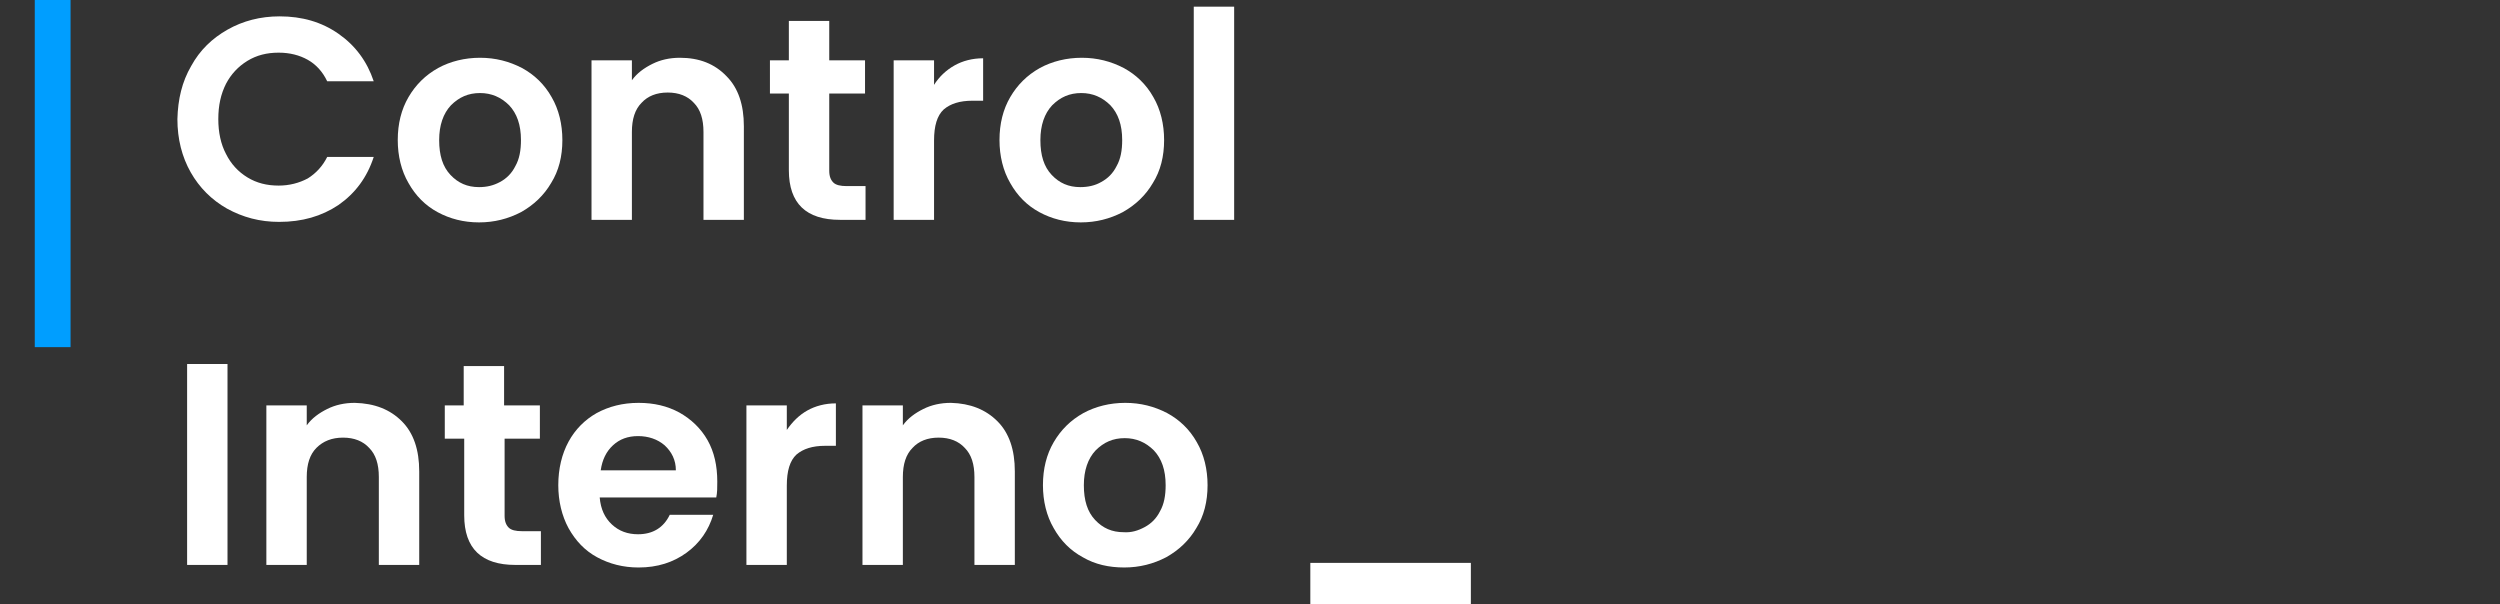
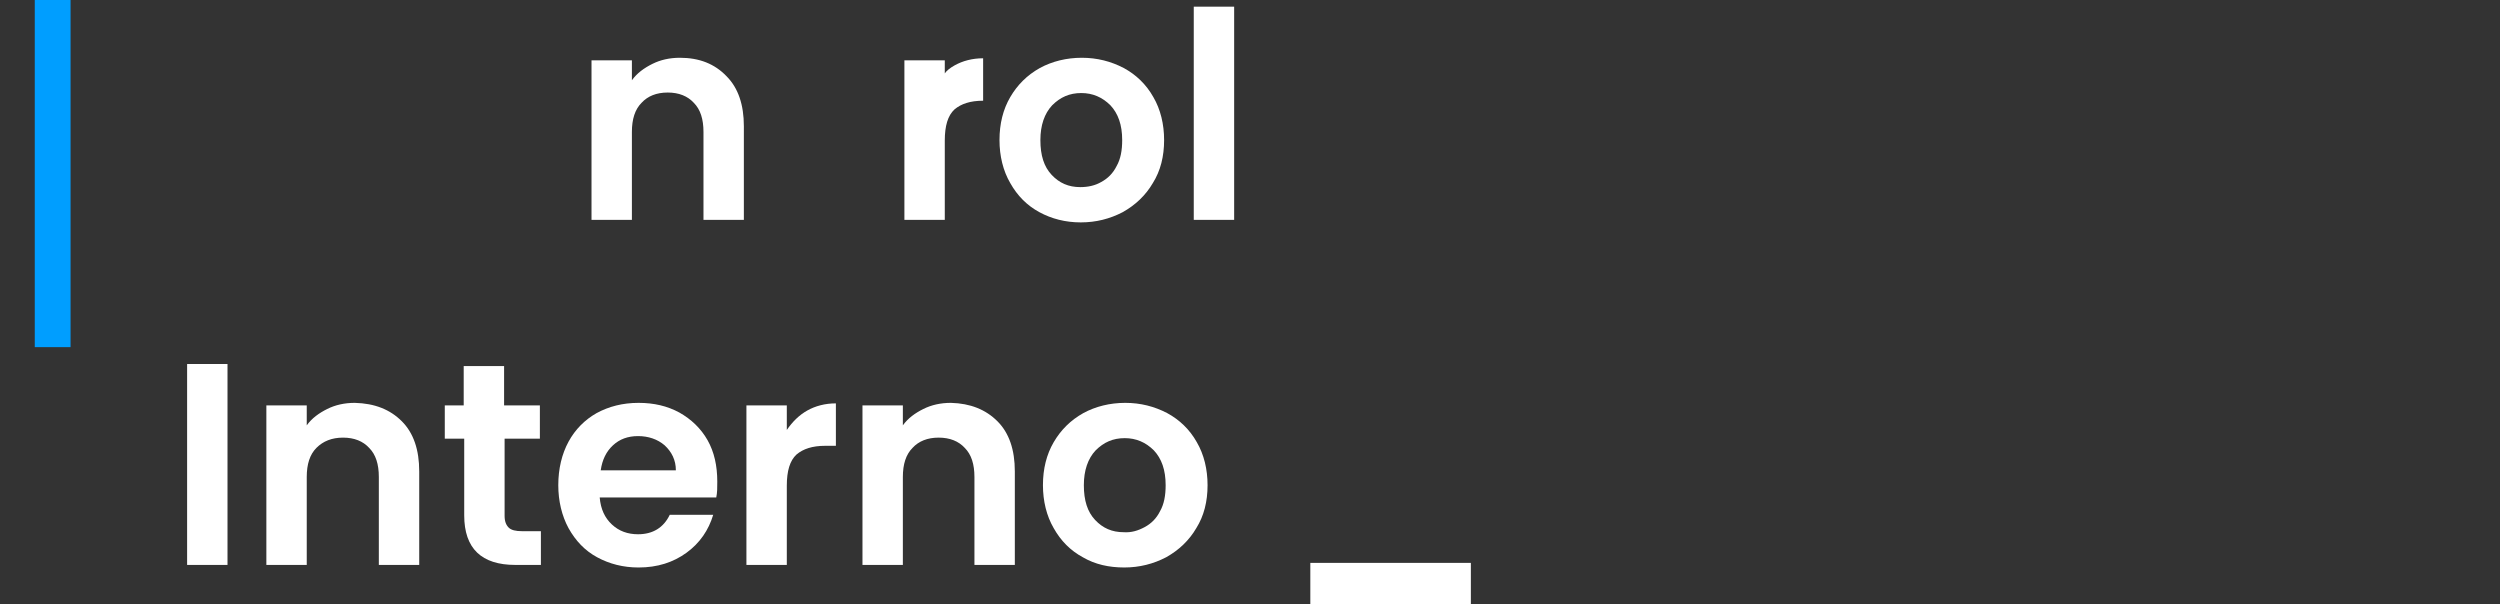
<svg xmlns="http://www.w3.org/2000/svg" version="1.1" id="Layer_1" x="0px" y="0px" width="489px" height="118.2px" viewBox="0 0 489 118.2" style="enable-background:new 0 0 489 118.2;" xml:space="preserve">
  <rect x="0" y="0" width="489" height="118.2" fill="#333333" stroke="none" />
  <style type="text/css">
	.st0{fill:#FFFFFF;}
	.st1{fill:#009EFF;}
</style>
  <g>
    <path class="st0" d="M287.7,110.1v8.3h-31.4v-8.3H287.7z" />
  </g>
  <g>
    <rect x="6.8" y="-0.2" class="st1" width="7" height="68.1" />
  </g>
  <g>
-     <path class="st0" d="M37.4,12.9c1.7-3.1,4.1-5.4,7.1-7.1c3-1.7,6.4-2.6,10.2-2.6c4.4,0,8.2,1.1,11.5,3.4c3.3,2.3,5.6,5.4,6.9,9.3   h-9.1c-0.9-1.9-2.2-3.3-3.8-4.2c-1.6-0.9-3.5-1.4-5.7-1.4c-2.3,0-4.3,0.5-6.1,1.6c-1.8,1.1-3.2,2.6-4.2,4.5c-1,2-1.5,4.2-1.5,6.9   c0,2.6,0.5,4.9,1.5,6.8c1,2,2.4,3.5,4.2,4.6c1.8,1.1,3.8,1.6,6.1,1.6c2.1,0,4-0.5,5.7-1.4c1.6-1,2.9-2.4,3.8-4.2h9.1   c-1.3,4-3.6,7.1-6.9,9.4c-3.3,2.2-7.1,3.3-11.6,3.3c-3.8,0-7.1-0.9-10.2-2.6c-3-1.7-5.4-4.1-7.1-7.1s-2.6-6.5-2.6-10.4   C34.8,19.4,35.6,16,37.4,12.9z" />
-     <path class="st0" d="M85.6,41.5c-2.4-1.3-4.3-3.2-5.7-5.7c-1.4-2.4-2.1-5.3-2.1-8.4c0-3.2,0.7-6,2.1-8.4c1.4-2.4,3.3-4.3,5.8-5.7   c2.4-1.3,5.2-2,8.2-2c3,0,5.7,0.7,8.2,2c2.4,1.3,4.4,3.2,5.8,5.7c1.4,2.4,2.1,5.3,2.1,8.4c0,3.2-0.7,6-2.2,8.4   c-1.4,2.4-3.4,4.3-5.9,5.7c-2.5,1.3-5.2,2-8.2,2C90.7,43.5,88,42.8,85.6,41.5z M97.8,35.6c1.3-0.7,2.3-1.7,3-3.1   c0.8-1.4,1.1-3.1,1.1-5.1c0-3-0.8-5.2-2.3-6.8c-1.6-1.6-3.5-2.4-5.7-2.4c-2.3,0-4.1,0.8-5.7,2.4c-1.5,1.6-2.3,3.9-2.3,6.8   c0,3,0.7,5.2,2.2,6.8c1.5,1.6,3.3,2.4,5.6,2.4C95.2,36.6,96.5,36.3,97.8,35.6z" />
    <path class="st0" d="M142.1,14.9c2.3,2.3,3.4,5.6,3.4,9.8V43h-7.9V25.8c0-2.5-0.6-4.4-1.9-5.7c-1.2-1.3-2.9-2-5.1-2   c-2.2,0-3.9,0.7-5.1,2c-1.3,1.3-1.9,3.2-1.9,5.7V43h-7.9V11.8h7.9v3.9c1-1.4,2.4-2.4,4-3.2c1.6-0.8,3.4-1.2,5.4-1.2   C136.8,11.3,139.8,12.5,142.1,14.9z" />
-     <path class="st0" d="M162.2,18.3v15.1c0,1.1,0.3,1.8,0.8,2.3c0.5,0.5,1.4,0.7,2.6,0.7h3.7V43h-5c-6.6,0-10-3.2-10-9.7v-15h-3.7   v-6.5h3.7V4.1h7.9v7.7h7v6.5H162.2z" />
-     <path class="st0" d="M186.7,12.8c1.6-0.9,3.5-1.4,5.6-1.4v8.3h-2.1c-2.5,0-4.3,0.6-5.6,1.7c-1.3,1.2-1.9,3.2-1.9,6.1V43h-7.9V11.8   h7.9v4.8C183.7,15,185.1,13.7,186.7,12.8z" />
+     <path class="st0" d="M186.7,12.8c1.6-0.9,3.5-1.4,5.6-1.4v8.3c-2.5,0-4.3,0.6-5.6,1.7c-1.3,1.2-1.9,3.2-1.9,6.1V43h-7.9V11.8   h7.9v4.8C183.7,15,185.1,13.7,186.7,12.8z" />
    <path class="st0" d="M203.3,41.5c-2.4-1.3-4.3-3.2-5.7-5.7c-1.4-2.4-2.1-5.3-2.1-8.4c0-3.2,0.7-6,2.1-8.4c1.4-2.4,3.3-4.3,5.8-5.7   c2.4-1.3,5.2-2,8.2-2c3,0,5.7,0.7,8.2,2c2.4,1.3,4.4,3.2,5.8,5.7c1.4,2.4,2.1,5.3,2.1,8.4c0,3.2-0.7,6-2.2,8.4   c-1.4,2.4-3.4,4.3-5.9,5.7c-2.5,1.3-5.2,2-8.2,2C208.4,43.5,205.7,42.8,203.3,41.5z M215.4,35.6c1.3-0.7,2.3-1.7,3-3.1   c0.8-1.4,1.1-3.1,1.1-5.1c0-3-0.8-5.2-2.3-6.8c-1.6-1.6-3.5-2.4-5.7-2.4c-2.3,0-4.1,0.8-5.7,2.4c-1.5,1.6-2.3,3.9-2.3,6.8   c0,3,0.7,5.2,2.2,6.8c1.5,1.6,3.3,2.4,5.6,2.4C212.8,36.6,214.2,36.3,215.4,35.6z" />
    <path class="st0" d="M241.4,1.3V43h-7.9V1.3H241.4z" />
    <path class="st0" d="M44.5,71.2v39.3h-7.9V71.2H44.5z" />
    <path class="st0" d="M78.6,82.4c2.3,2.3,3.4,5.6,3.4,9.8v18.3h-7.9V93.3c0-2.5-0.6-4.4-1.9-5.7c-1.2-1.3-2.9-2-5.1-2   c-2.2,0-3.9,0.7-5.2,2c-1.3,1.3-1.9,3.2-1.9,5.7v17.2h-7.9V79.3h7.9v3.9c1-1.4,2.4-2.4,4-3.2c1.6-0.8,3.4-1.2,5.4-1.2   C73.3,78.9,76.3,80.1,78.6,82.4z" />
    <path class="st0" d="M98.7,85.8v15.1c0,1.1,0.3,1.8,0.8,2.3c0.5,0.5,1.4,0.7,2.6,0.7h3.7v6.6h-5c-6.6,0-10-3.2-10-9.7v-15H87v-6.5   h3.7v-7.7h7.9v7.7h7v6.5H98.7z" />
    <path class="st0" d="M140.1,97.3h-22.8c0.2,2.3,1,4,2.4,5.3c1.4,1.3,3.1,1.9,5.1,1.9c2.9,0,5-1.3,6.2-3.8h8.5   c-0.9,3-2.6,5.5-5.2,7.4c-2.6,1.9-5.7,2.9-9.4,2.9c-3,0-5.7-0.7-8.1-2c-2.4-1.3-4.2-3.2-5.6-5.7c-1.3-2.4-2-5.3-2-8.4   c0-3.2,0.7-6.1,2-8.5c1.3-2.4,3.2-4.3,5.5-5.6c2.4-1.3,5.1-2,8.2-2c3,0,5.6,0.6,8,1.9c2.3,1.3,4.2,3.1,5.5,5.4   c1.3,2.3,1.9,5,1.9,8.1C140.3,95.4,140.3,96.4,140.1,97.3z M132.2,92c0-2-0.8-3.6-2.2-4.9c-1.4-1.2-3.2-1.8-5.2-1.8   c-2,0-3.6,0.6-4.9,1.8c-1.3,1.2-2.1,2.8-2.4,4.9H132.2z" />
    <path class="st0" d="M157.9,80.3c1.6-0.9,3.5-1.4,5.6-1.4v8.3h-2.1c-2.5,0-4.3,0.6-5.6,1.7c-1.3,1.2-1.9,3.2-1.9,6.1v15.5h-7.9   V79.3h7.9v4.8C155,82.5,156.3,81.2,157.9,80.3z" />
    <path class="st0" d="M195.1,82.4c2.3,2.3,3.4,5.6,3.4,9.8v18.3h-7.9V93.3c0-2.5-0.6-4.4-1.9-5.7c-1.2-1.3-2.9-2-5.1-2   c-2.2,0-3.9,0.7-5.1,2c-1.3,1.3-1.9,3.2-1.9,5.7v17.2h-7.9V79.3h7.9v3.9c1-1.4,2.4-2.4,4-3.2c1.6-0.8,3.4-1.2,5.4-1.2   C189.8,78.9,192.8,80.1,195.1,82.4z" />
    <path class="st0" d="M211.8,109c-2.4-1.3-4.3-3.2-5.7-5.7c-1.4-2.4-2.1-5.3-2.1-8.4c0-3.2,0.7-6,2.1-8.4c1.4-2.4,3.3-4.3,5.8-5.7   c2.4-1.3,5.2-2,8.2-2c3,0,5.7,0.7,8.2,2c2.4,1.3,4.4,3.2,5.8,5.7c1.4,2.4,2.1,5.3,2.1,8.4c0,3.2-0.7,6-2.2,8.4   c-1.4,2.4-3.4,4.3-5.9,5.7c-2.5,1.3-5.2,2-8.2,2C216.9,111,214.2,110.4,211.8,109z M223.9,103.1c1.3-0.7,2.3-1.7,3-3.1   c0.8-1.4,1.1-3.1,1.1-5.1c0-3-0.8-5.2-2.3-6.8c-1.6-1.6-3.5-2.4-5.7-2.4c-2.3,0-4.1,0.8-5.7,2.4c-1.5,1.6-2.3,3.9-2.3,6.8   c0,3,0.7,5.2,2.2,6.8c1.5,1.6,3.3,2.4,5.6,2.4C221.3,104.2,222.6,103.8,223.9,103.1z" />
  </g>
</svg>